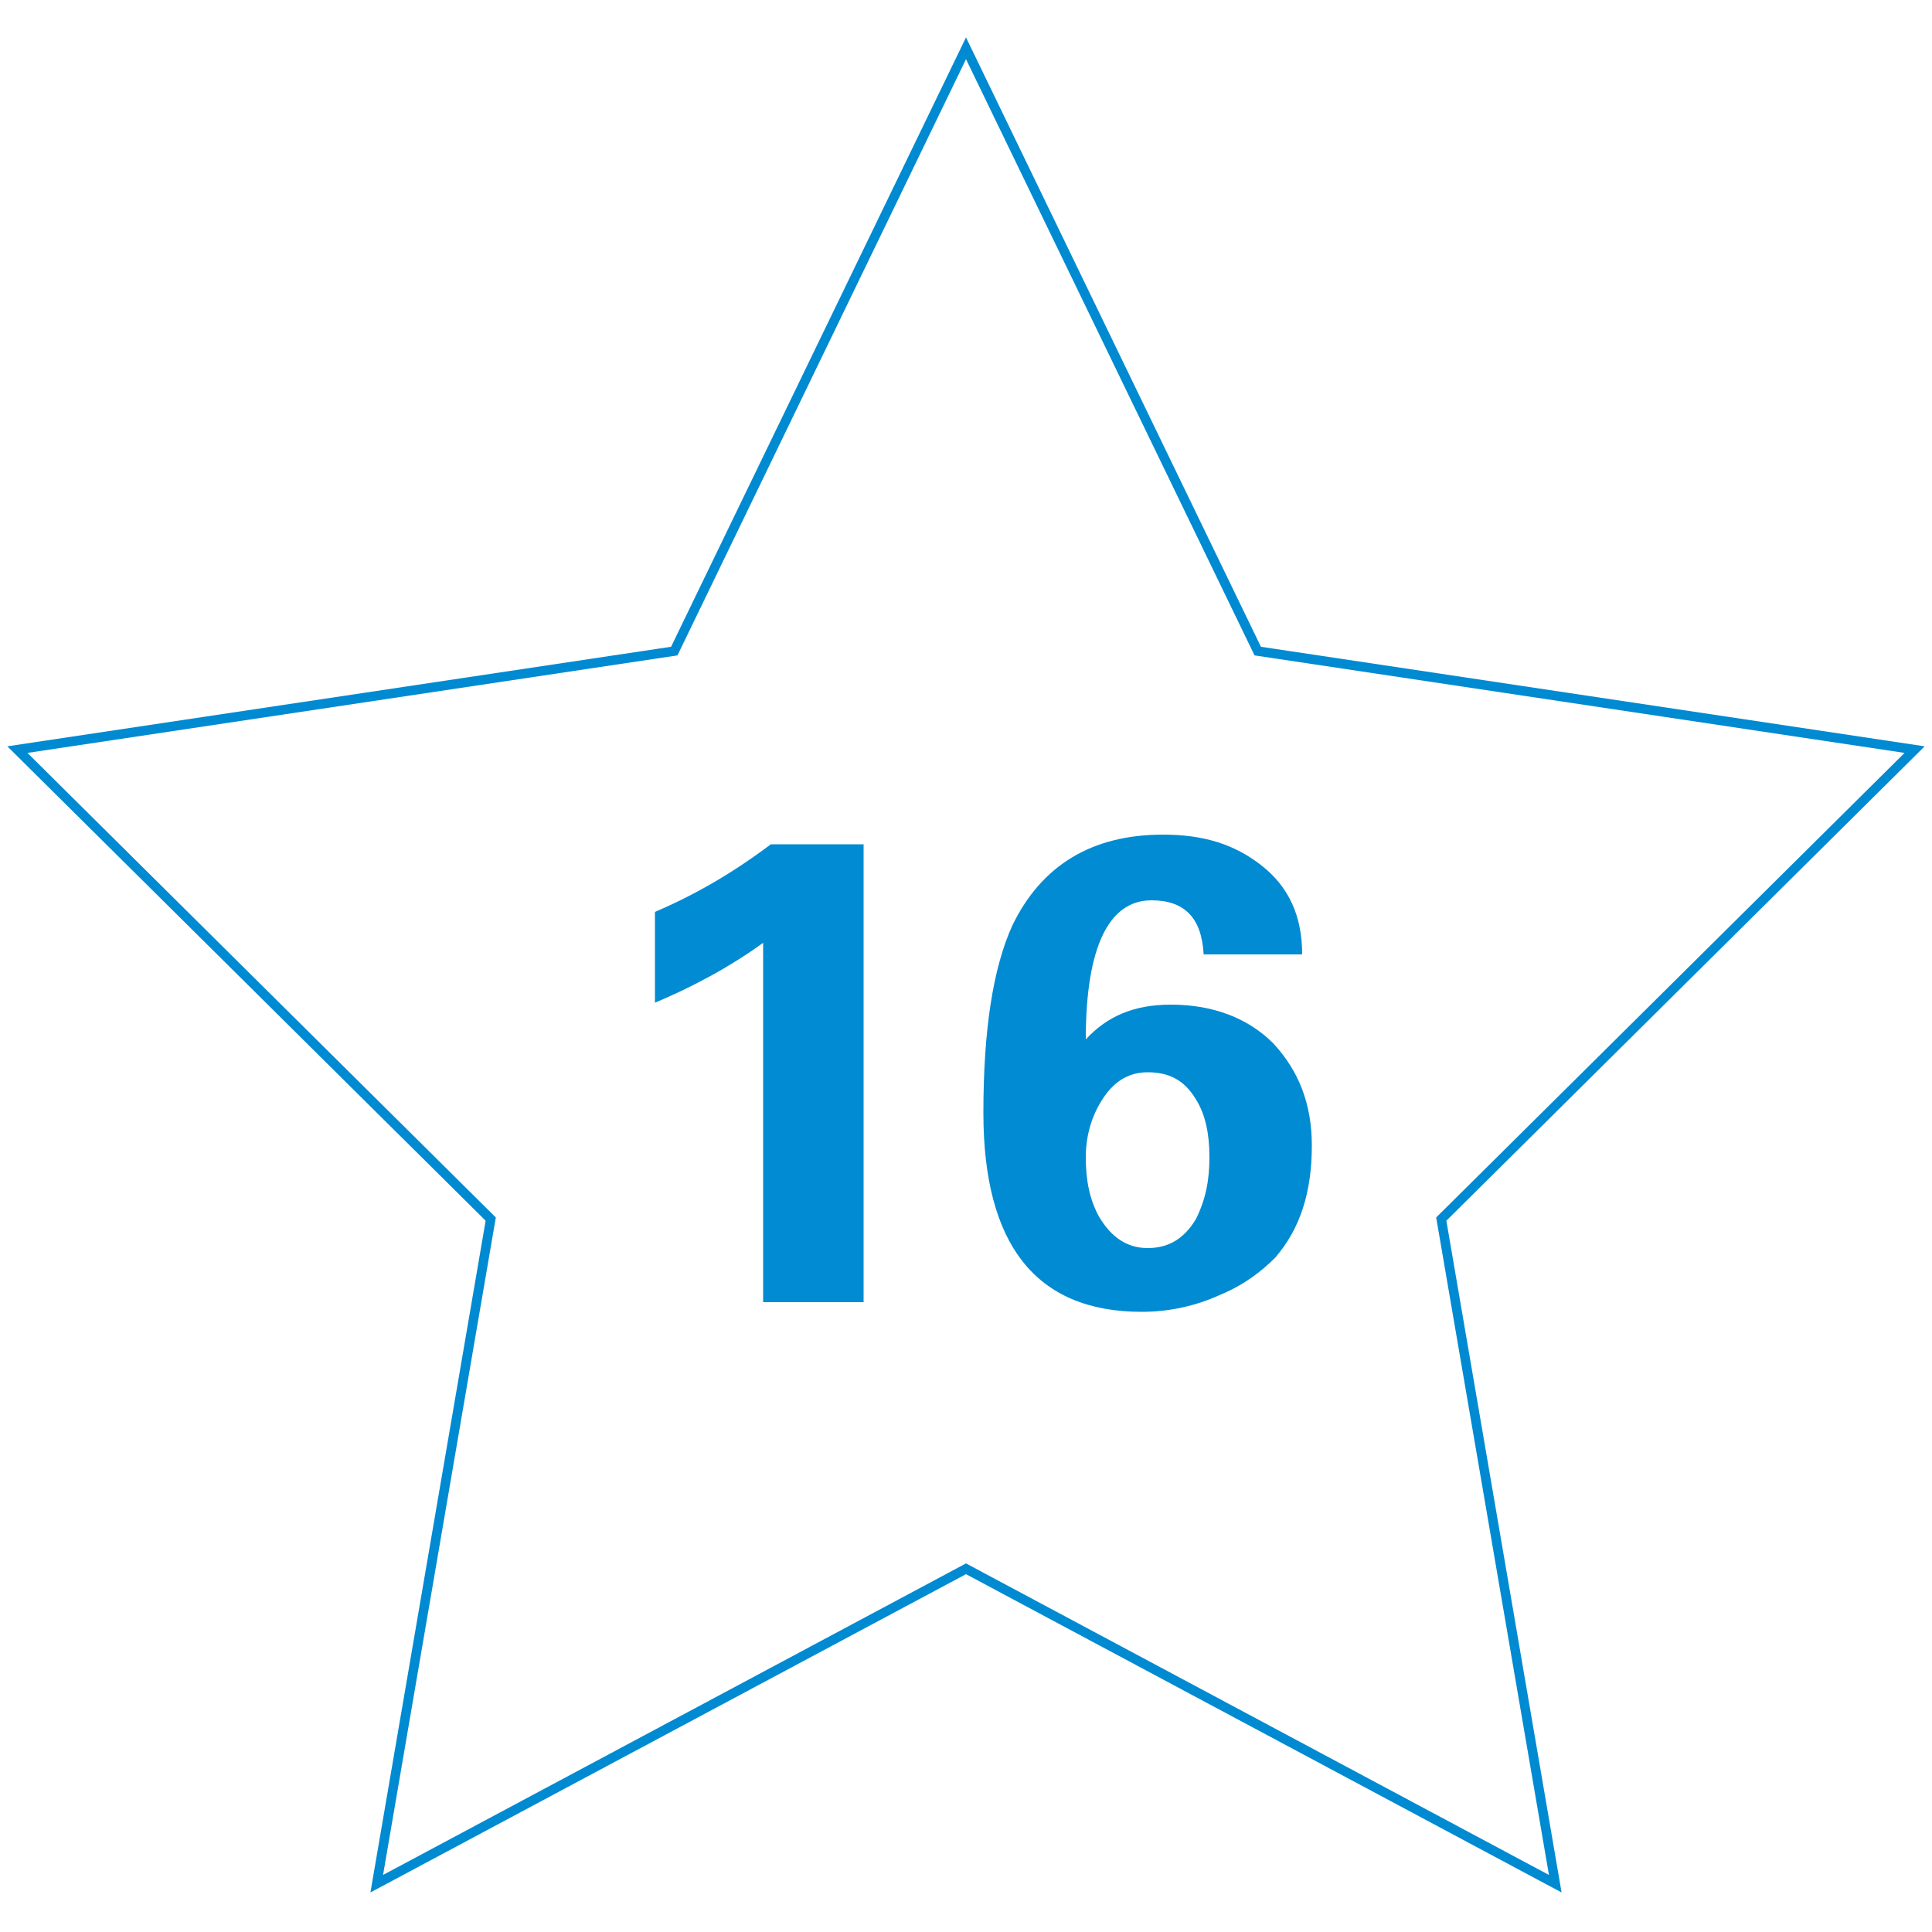
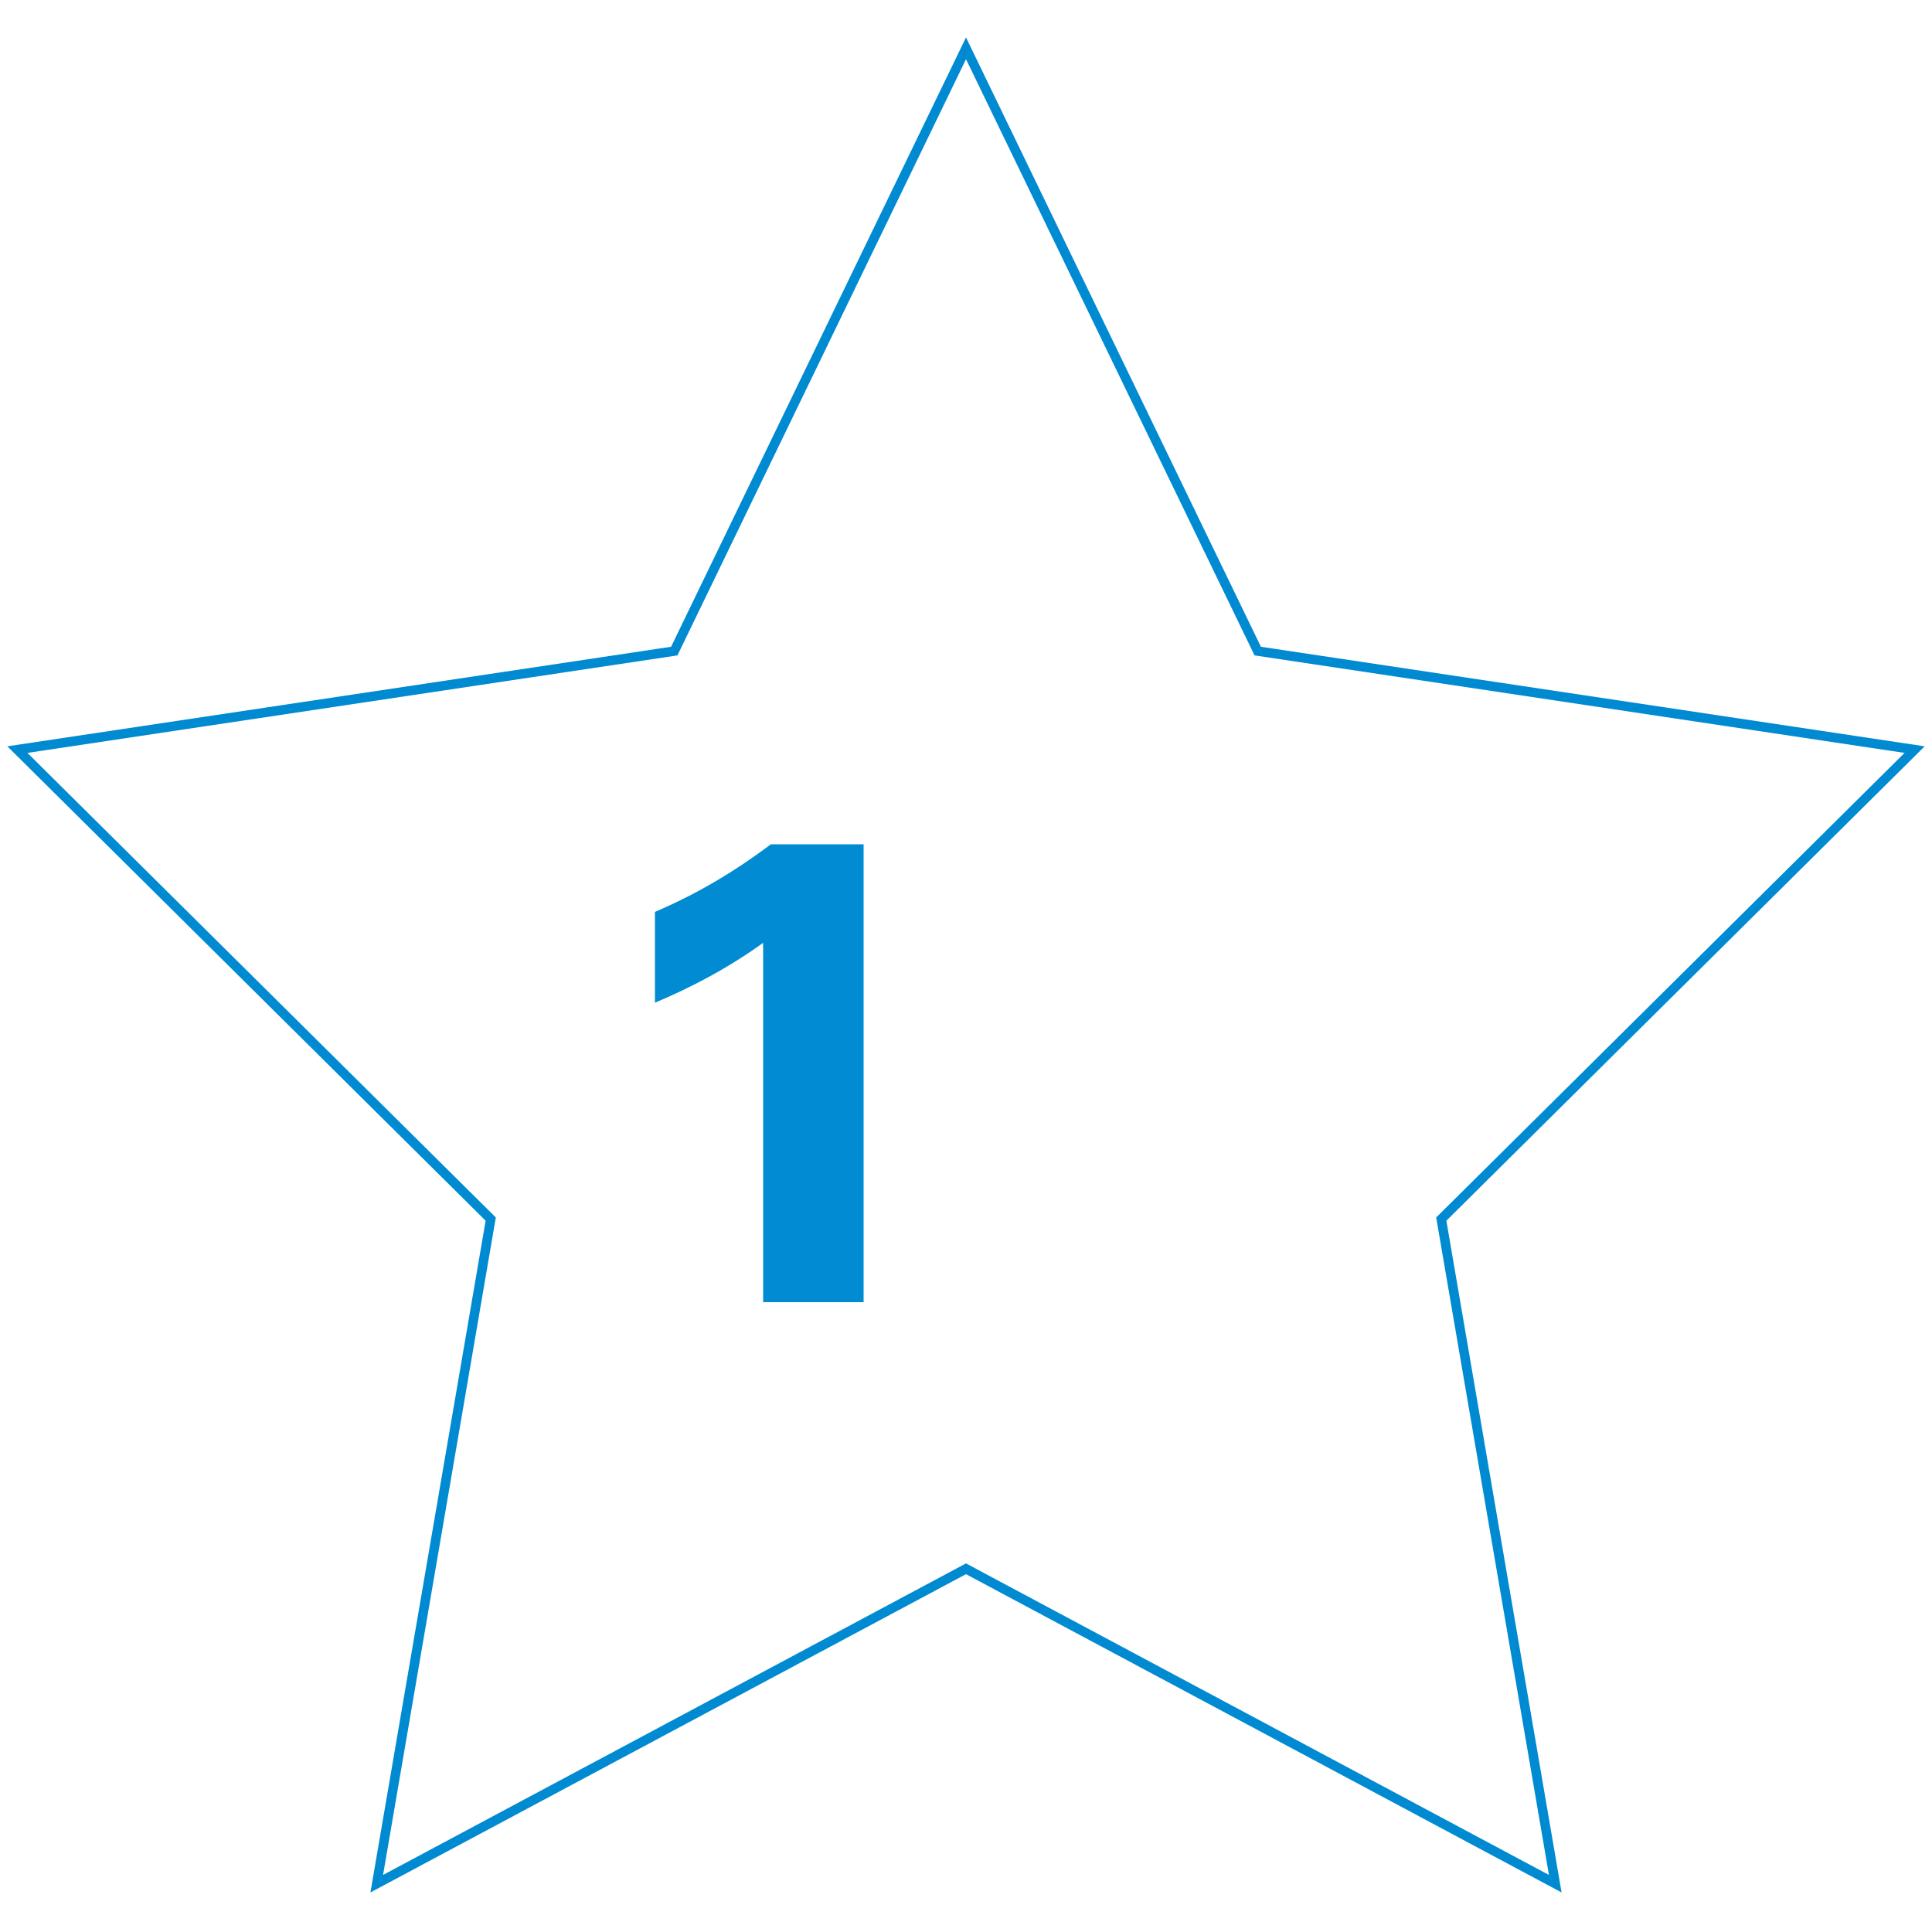
<svg xmlns="http://www.w3.org/2000/svg" version="1.1" id="Ebene_1" x="0px" y="0px" viewBox="0 0 100 100" style="enable-background:new 0 0 100 100;" xml:space="preserve">
  <style type="text/css">
	.st0{fill:none;stroke:#008AD1;stroke-width:0.491;stroke-miterlimit:10;}
	.st1{enable-background:new    ;}
	.st2{fill:#008BD2;}
</style>
  <g>
    <polygon class="st0" points="50,81.2 19.5,97.5 25.4,63.1 0.9,38.8 34.9,33.7 50,2.5 65.1,33.7 99.1,38.8 74.6,63.1 80.5,97.5  " />
    <g class="st1">
      <path class="st2" d="M33.9,51.9v-4.7c2.1-0.9,4-2,6-3.5h4.8v23.7h-5.2V48.8C37.7,50.1,35.8,51.1,33.9,51.9z" />
-       <path class="st2" d="M67.4,49.4h-5.1c-0.1-1.9-1-2.8-2.7-2.8c-2.2,0-3.4,2.4-3.4,7.2c1.1-1.2,2.5-1.8,4.4-1.8c2.2,0,4,0.7,5.3,2    c1.3,1.4,2,3.1,2,5.3c0,2.4-0.6,4.3-1.9,5.8c-0.7,0.7-1.6,1.4-2.8,1.9c-1.3,0.6-2.7,0.9-4.1,0.9c-5.5,0-8.2-3.5-8.2-10.3    c0-4.3,0.5-7.5,1.5-9.7c1.5-3.1,4.1-4.7,7.8-4.7c2.1,0,3.7,0.5,5.1,1.6C66.7,45.9,67.4,47.4,67.4,49.4z M62.6,59.9    c0-1.2-0.2-2.2-0.7-3c-0.6-1-1.4-1.4-2.5-1.4c-1,0-1.8,0.5-2.4,1.5c-0.5,0.8-0.8,1.8-0.8,2.9c0,1.2,0.2,2.2,0.7,3.1    c0.6,1,1.4,1.6,2.5,1.6s1.9-0.5,2.5-1.5C62.4,62.1,62.6,61.1,62.6,59.9z" />
    </g>
  </g>
</svg>